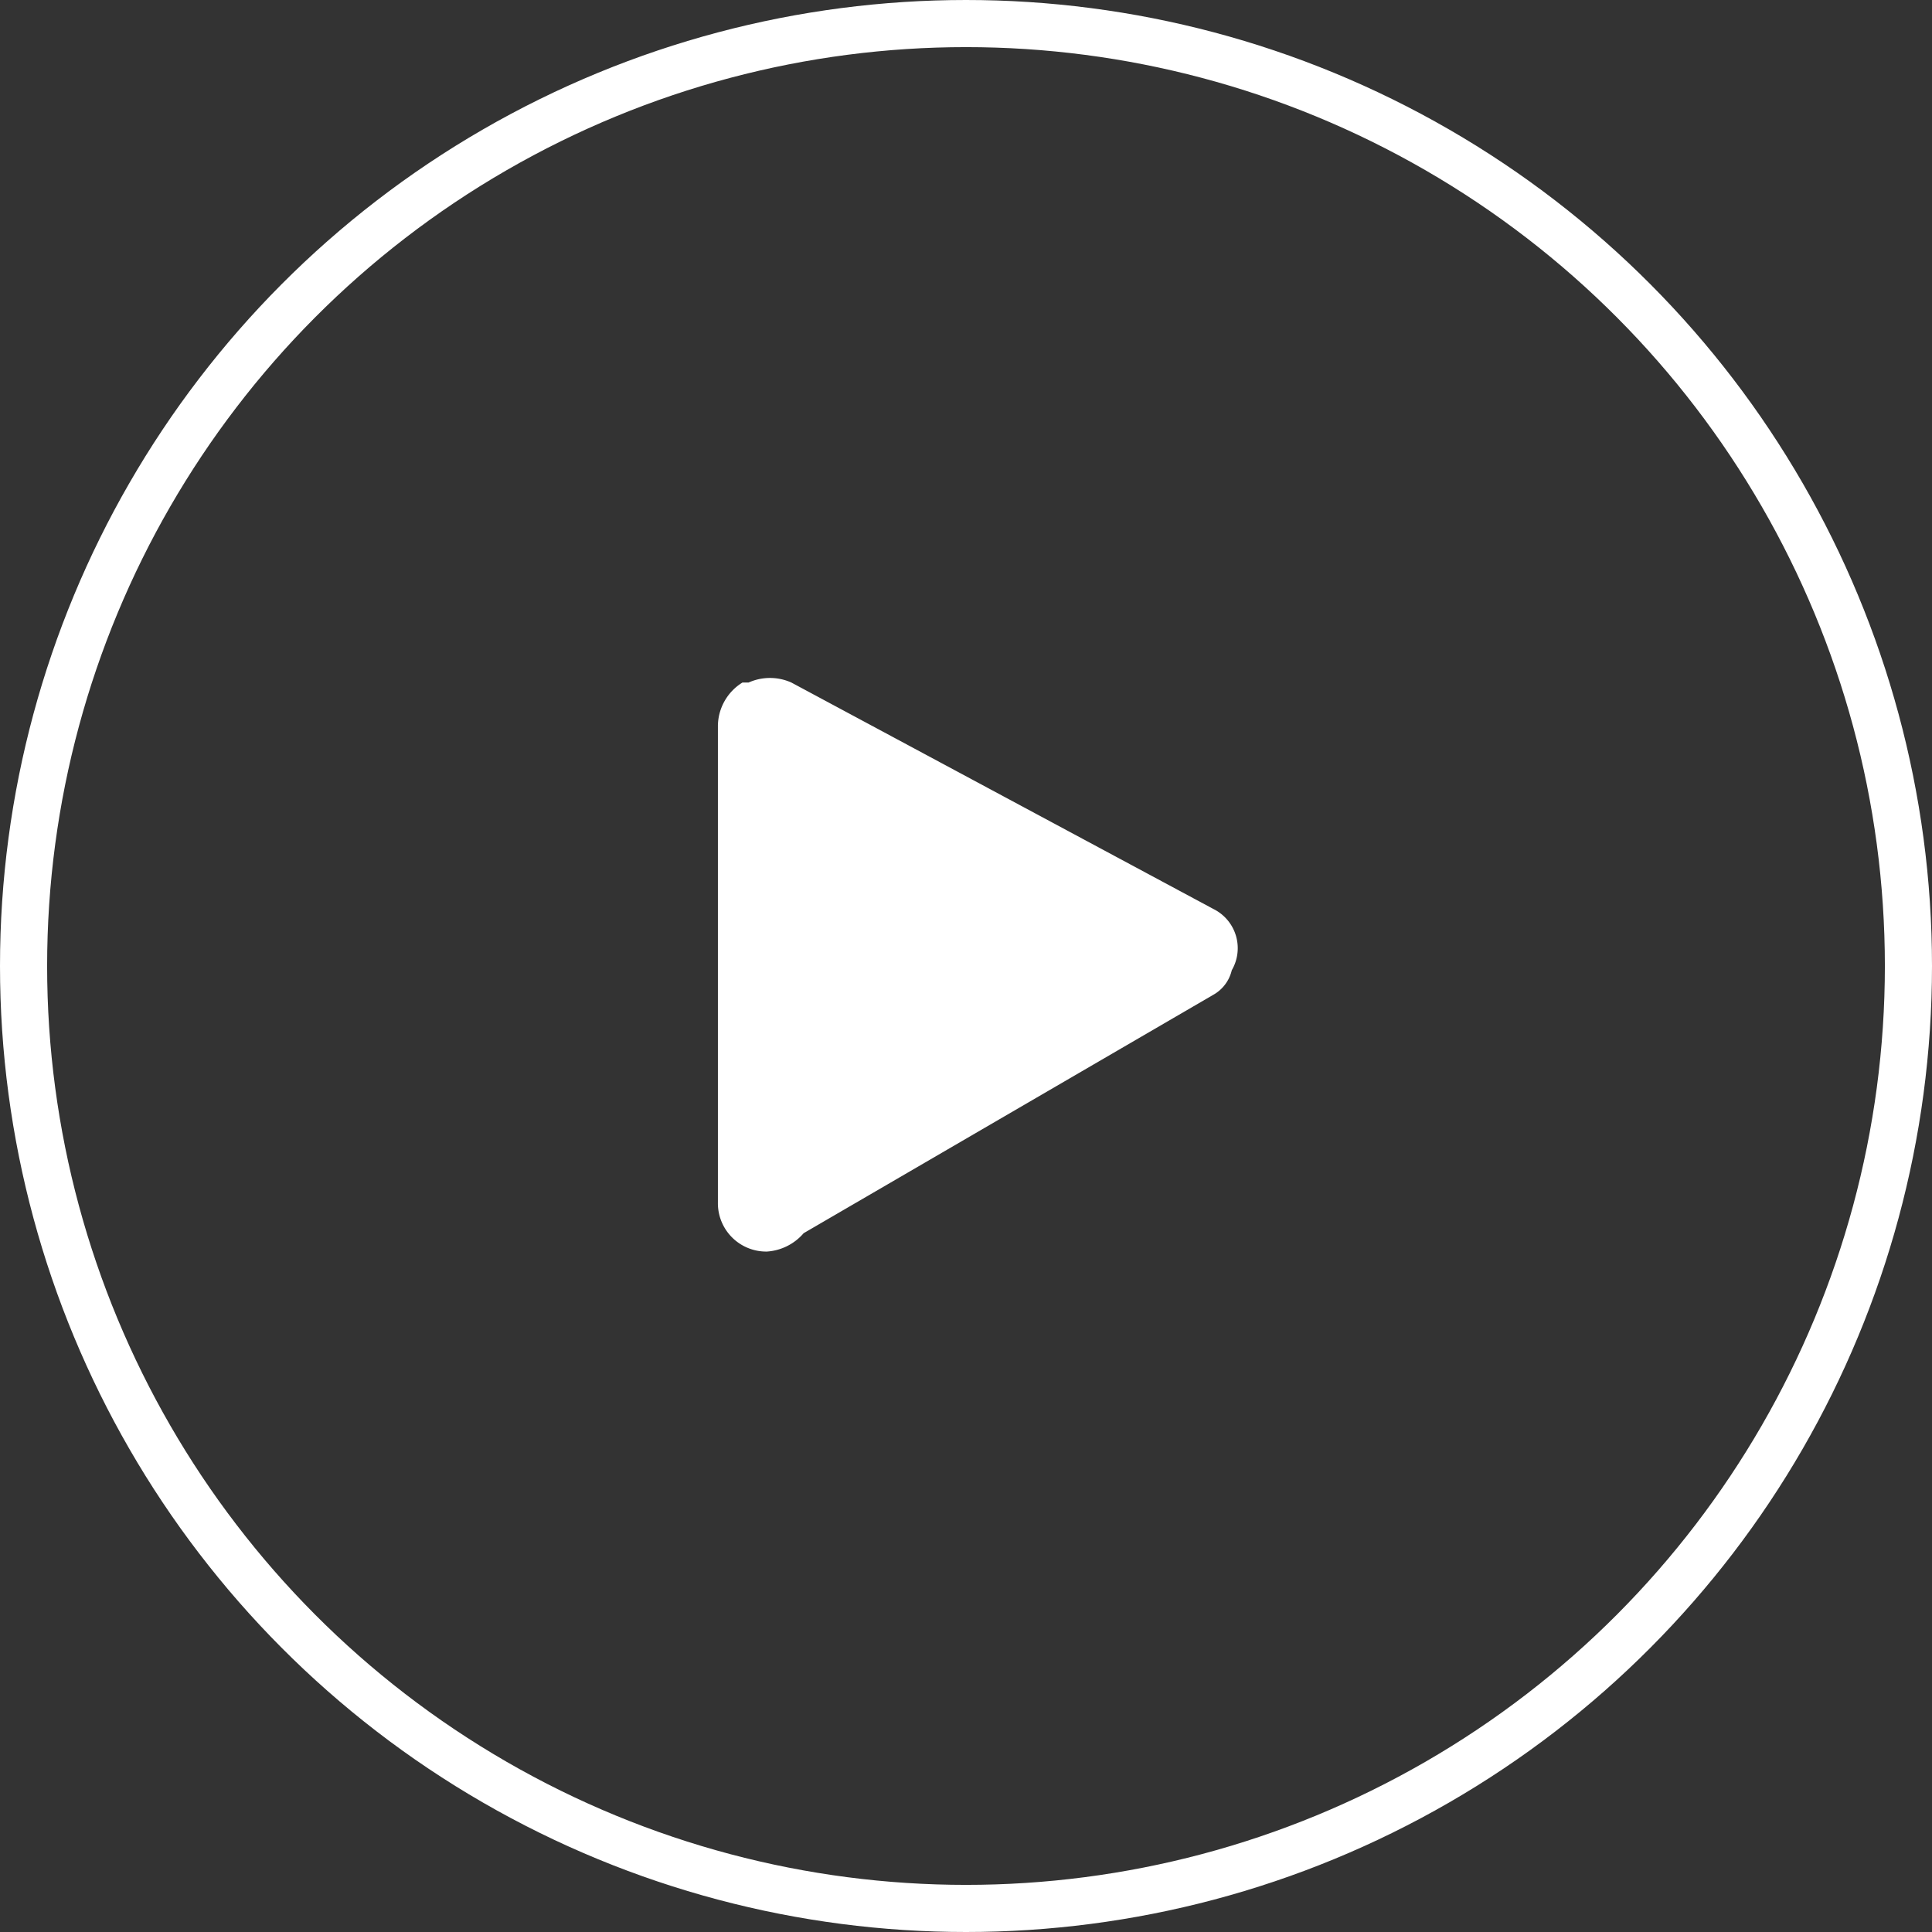
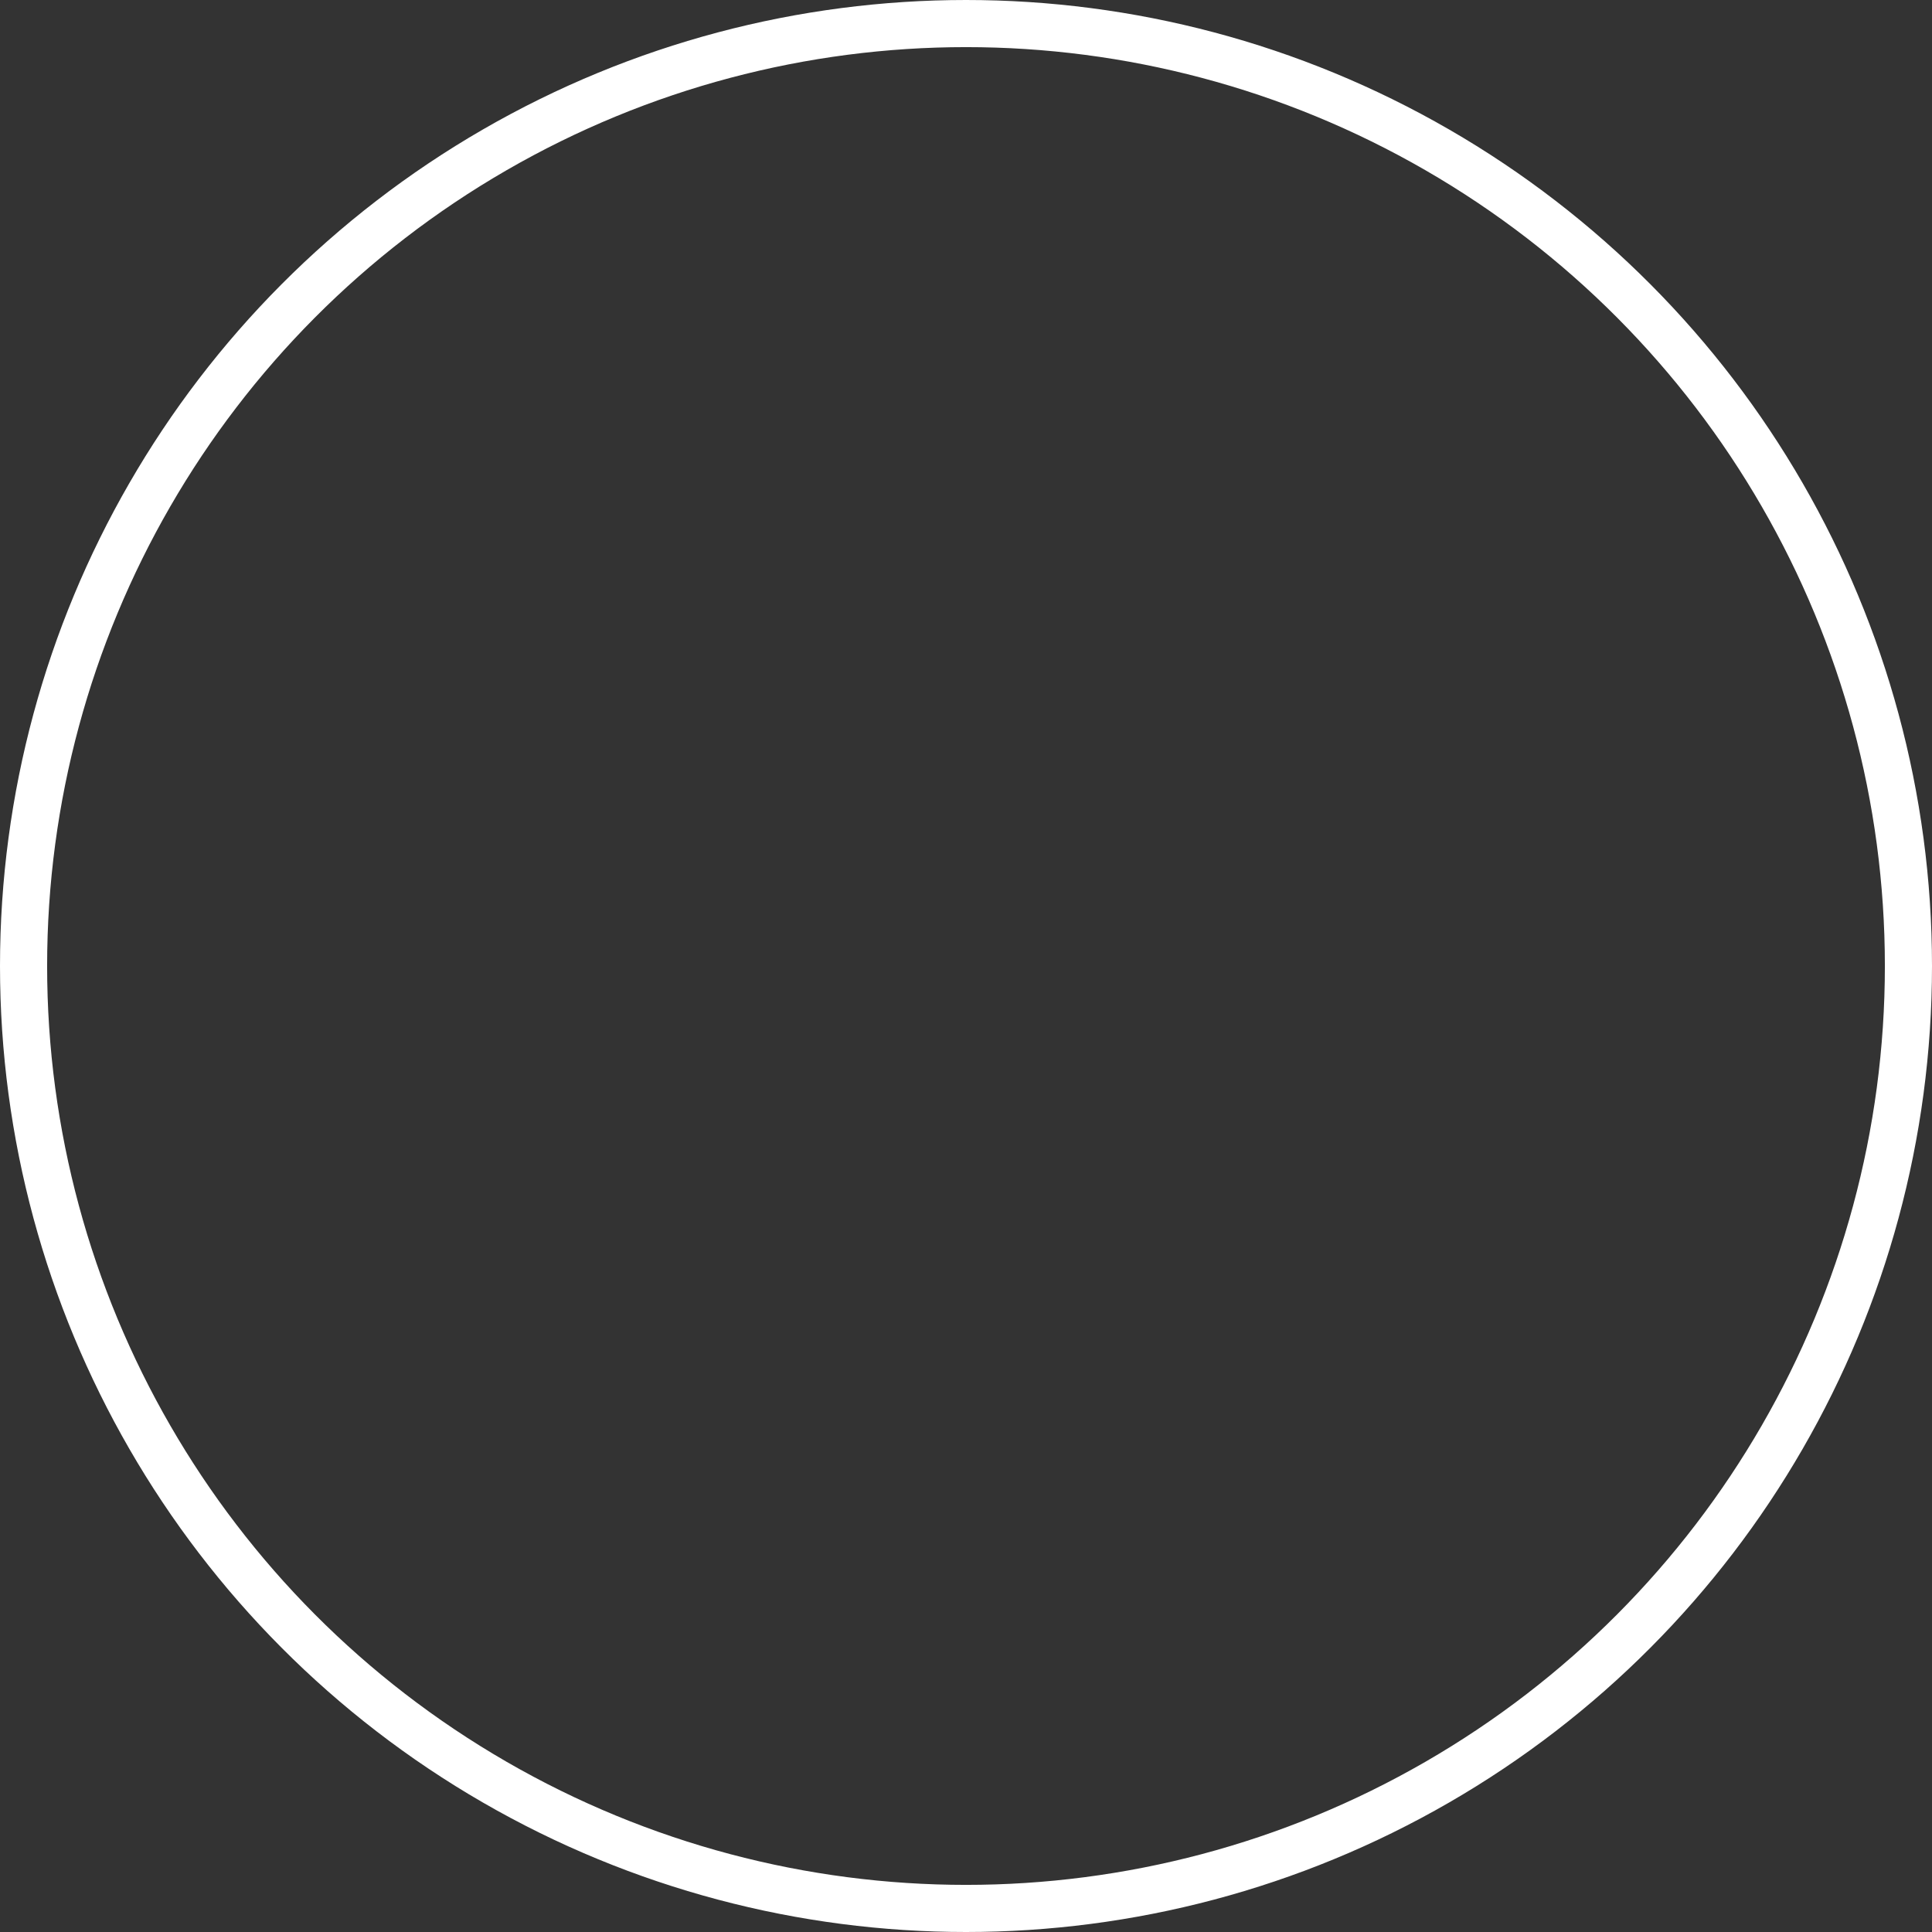
<svg xmlns="http://www.w3.org/2000/svg" id="组_239" data-name="组 239" width="82" height="82" viewBox="0 0 82 82">
  <rect x="0" y="0" width="82" height="82" fill="#333333" stroke="none" />
  <defs>
    <style>
      .cls-1 {
        fill: #fff;
        fill-rule: evenodd;
      }

      .cls-2 {
        fill: none;
        stroke: #fff;
        stroke-width: 2px;
      }
    </style>
  </defs>
-   <path id="形状_5_拷贝" data-name="形状 5 拷贝" class="cls-1" d="M1338.5,1190.58l-17.91-9.61a2.221,2.221,0,0,0-1.82,0h-0.26a2.189,2.189,0,0,0-1.04,1.82v20.25a2.051,2.051,0,0,0,2.08,2.08,2.247,2.247,0,0,0,1.56-.78l17.39-10.12a1.615,1.615,0,0,0,.78-1.04,1.856,1.856,0,0,0-.78-2.6" transform="translate(-1287 -1152)" />
  <circle id="椭圆_6" data-name="椭圆 6" class="cls-2" cx="41" cy="41" r="40" />
</svg>